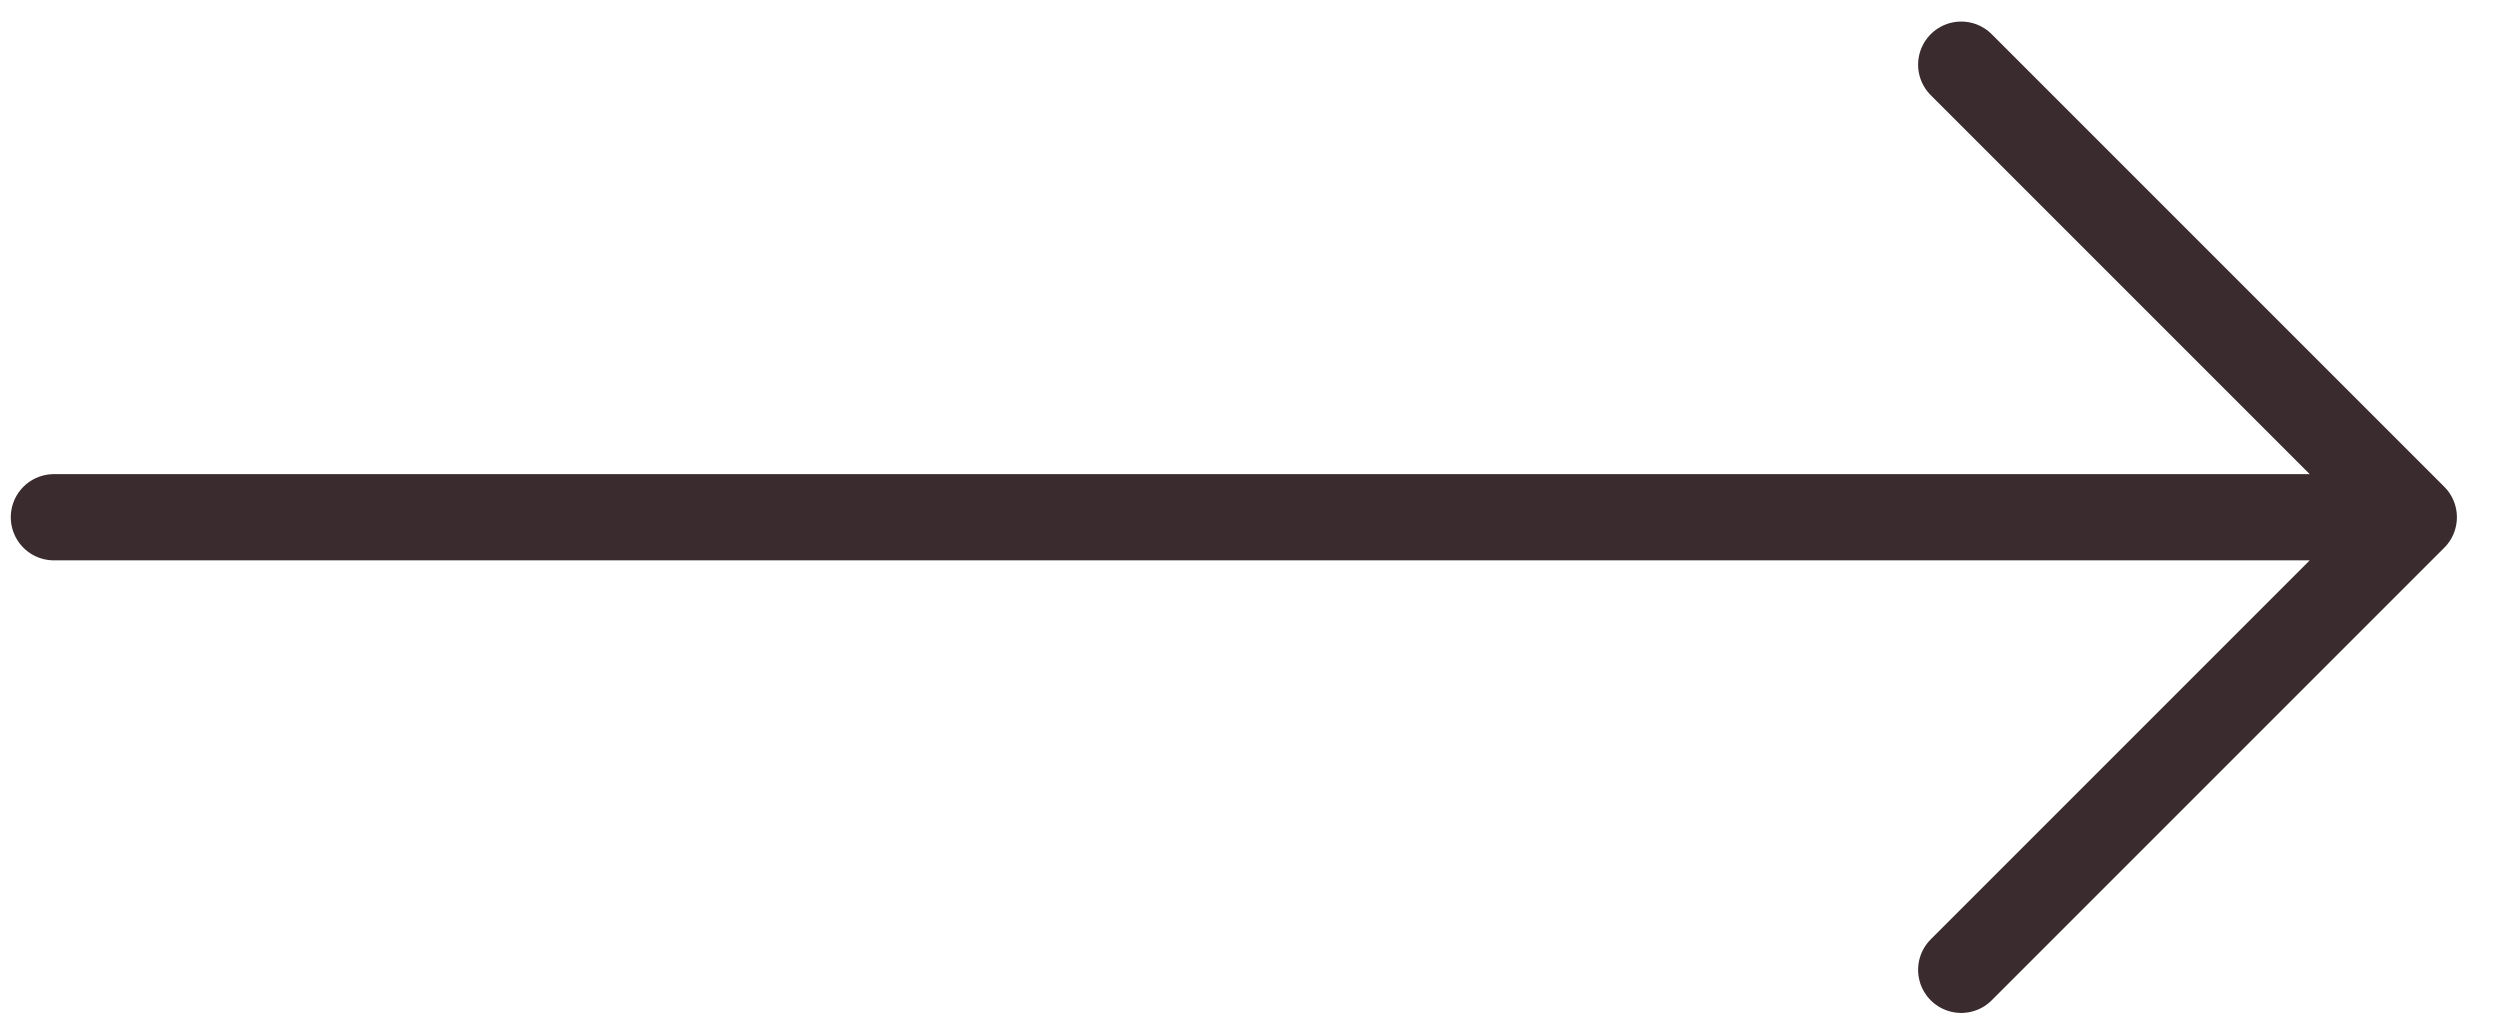
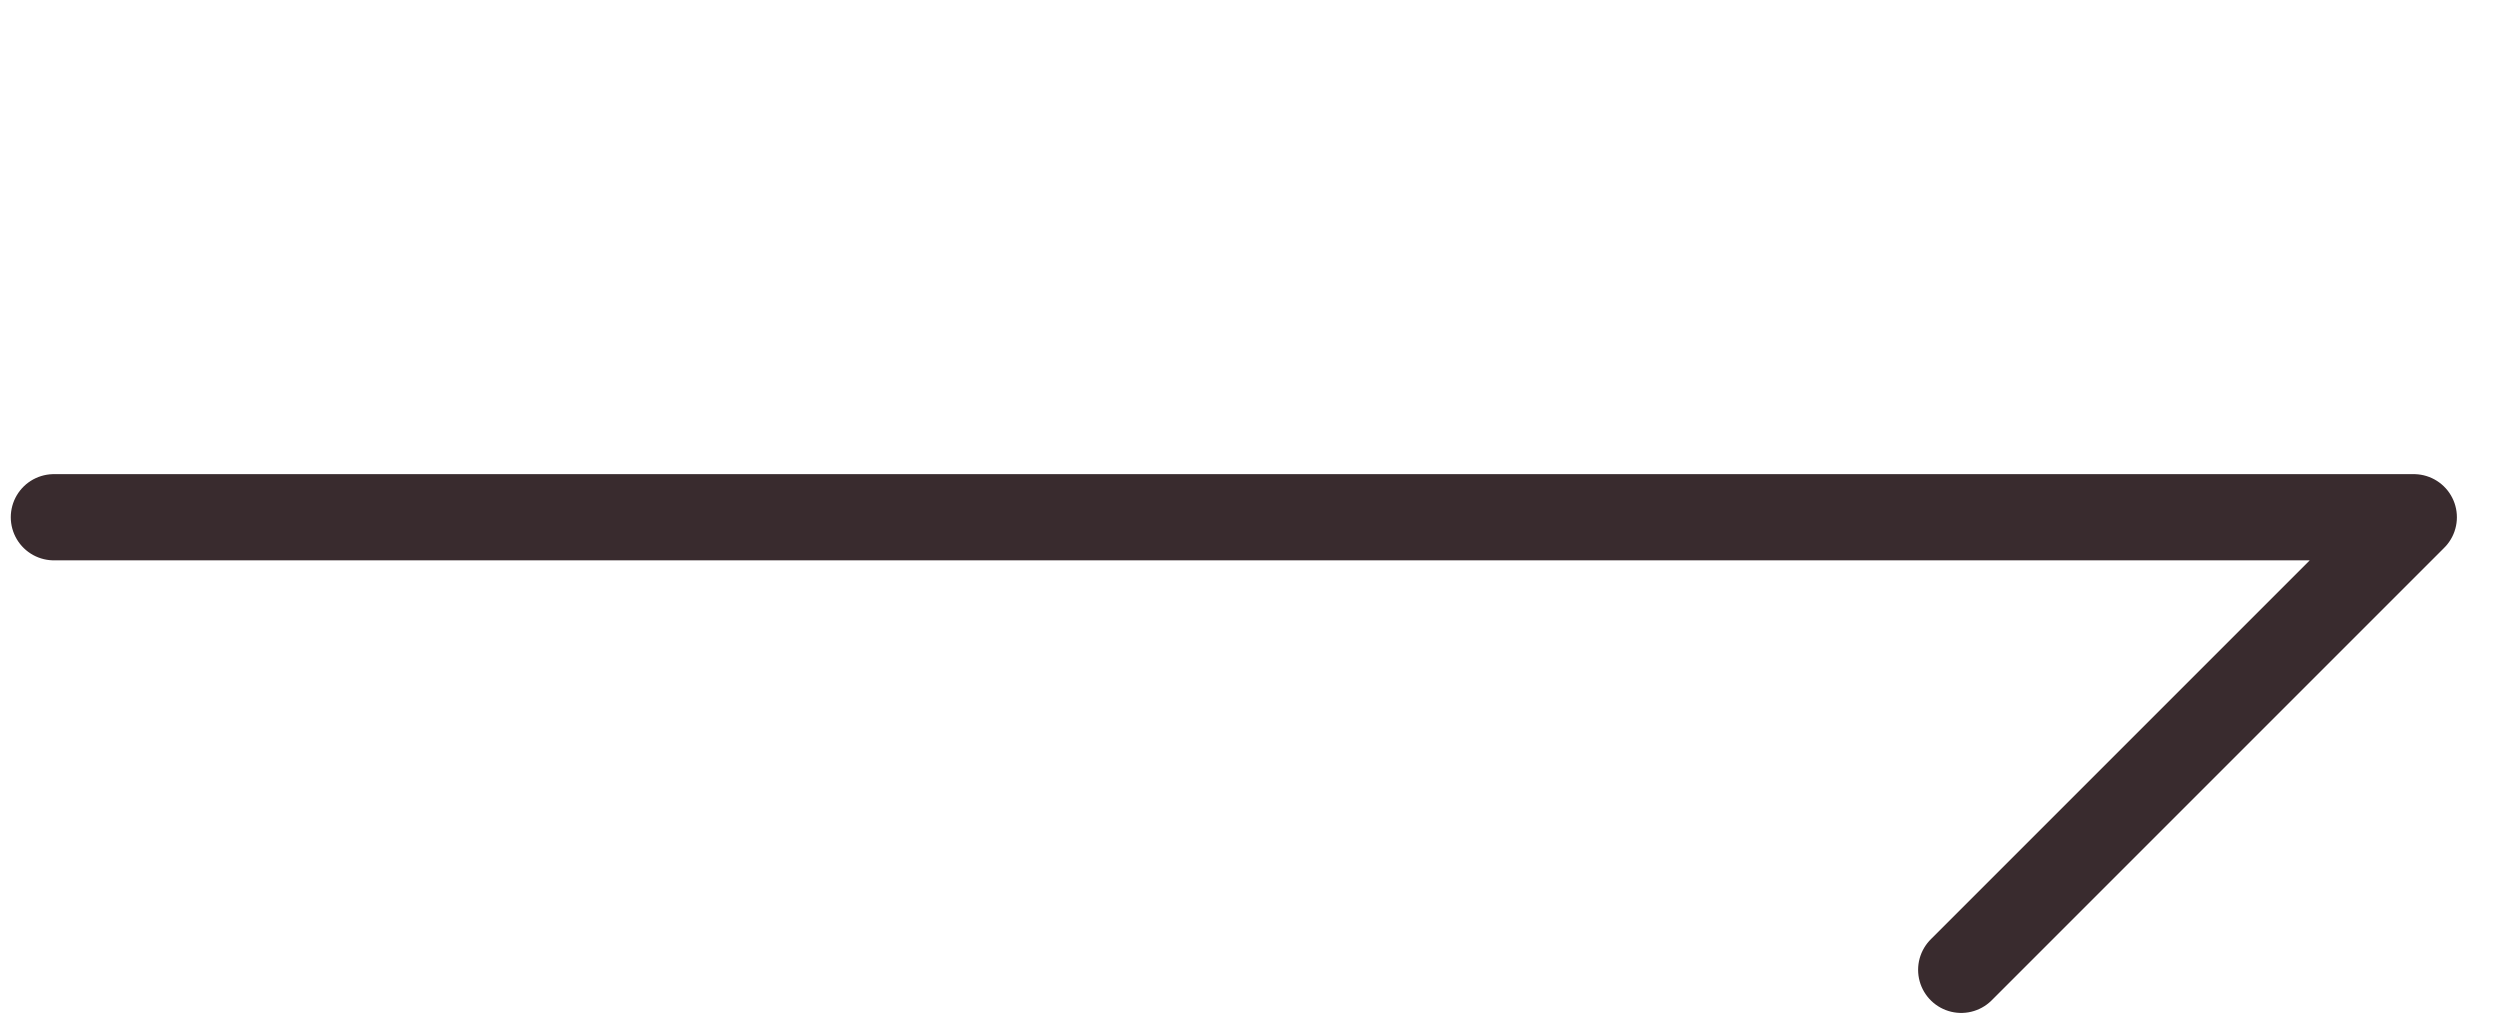
<svg xmlns="http://www.w3.org/2000/svg" width="29" height="12" viewBox="0 0 29 12" fill="none">
-   <path id="Rectangle 53" d="M22.75 0.75L28 6M28 6L22.75 11.25M28 6L0.625 6" stroke="#392B2E" stroke-linecap="round" stroke-linejoin="round" />
+   <path id="Rectangle 53" d="M22.75 0.75M28 6L22.75 11.25M28 6L0.625 6" stroke="#392B2E" stroke-linecap="round" stroke-linejoin="round" />
</svg>